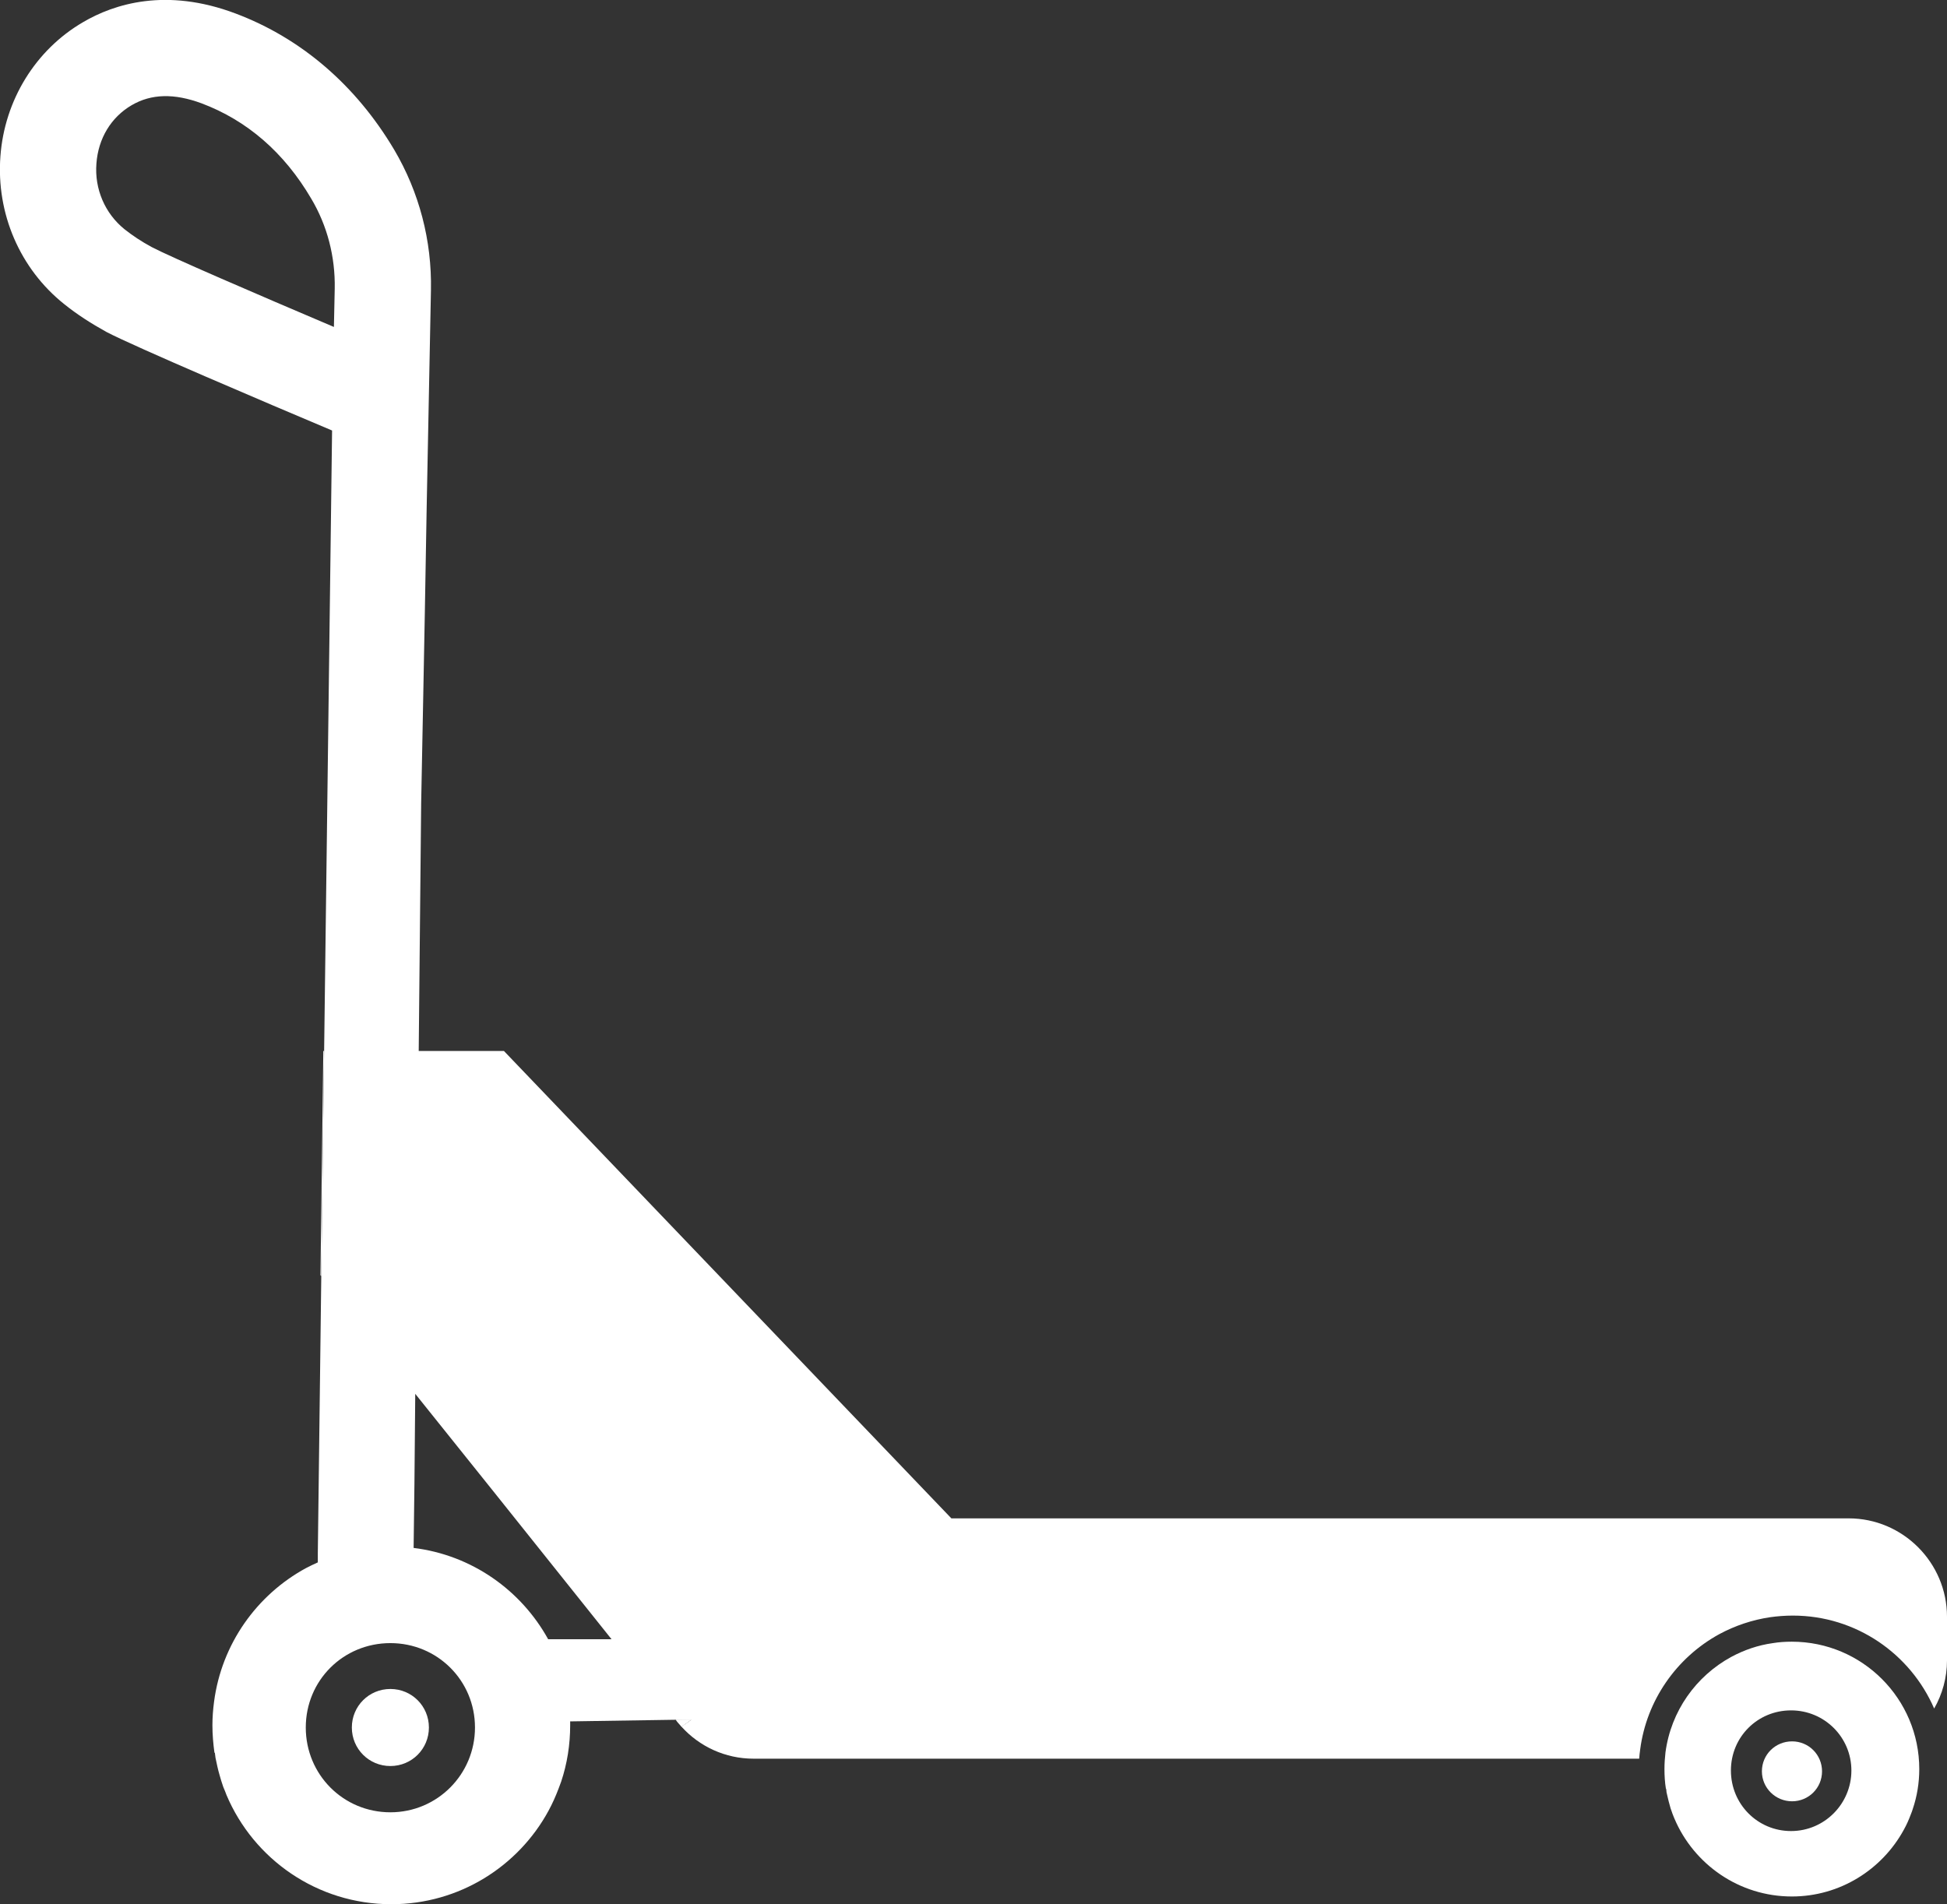
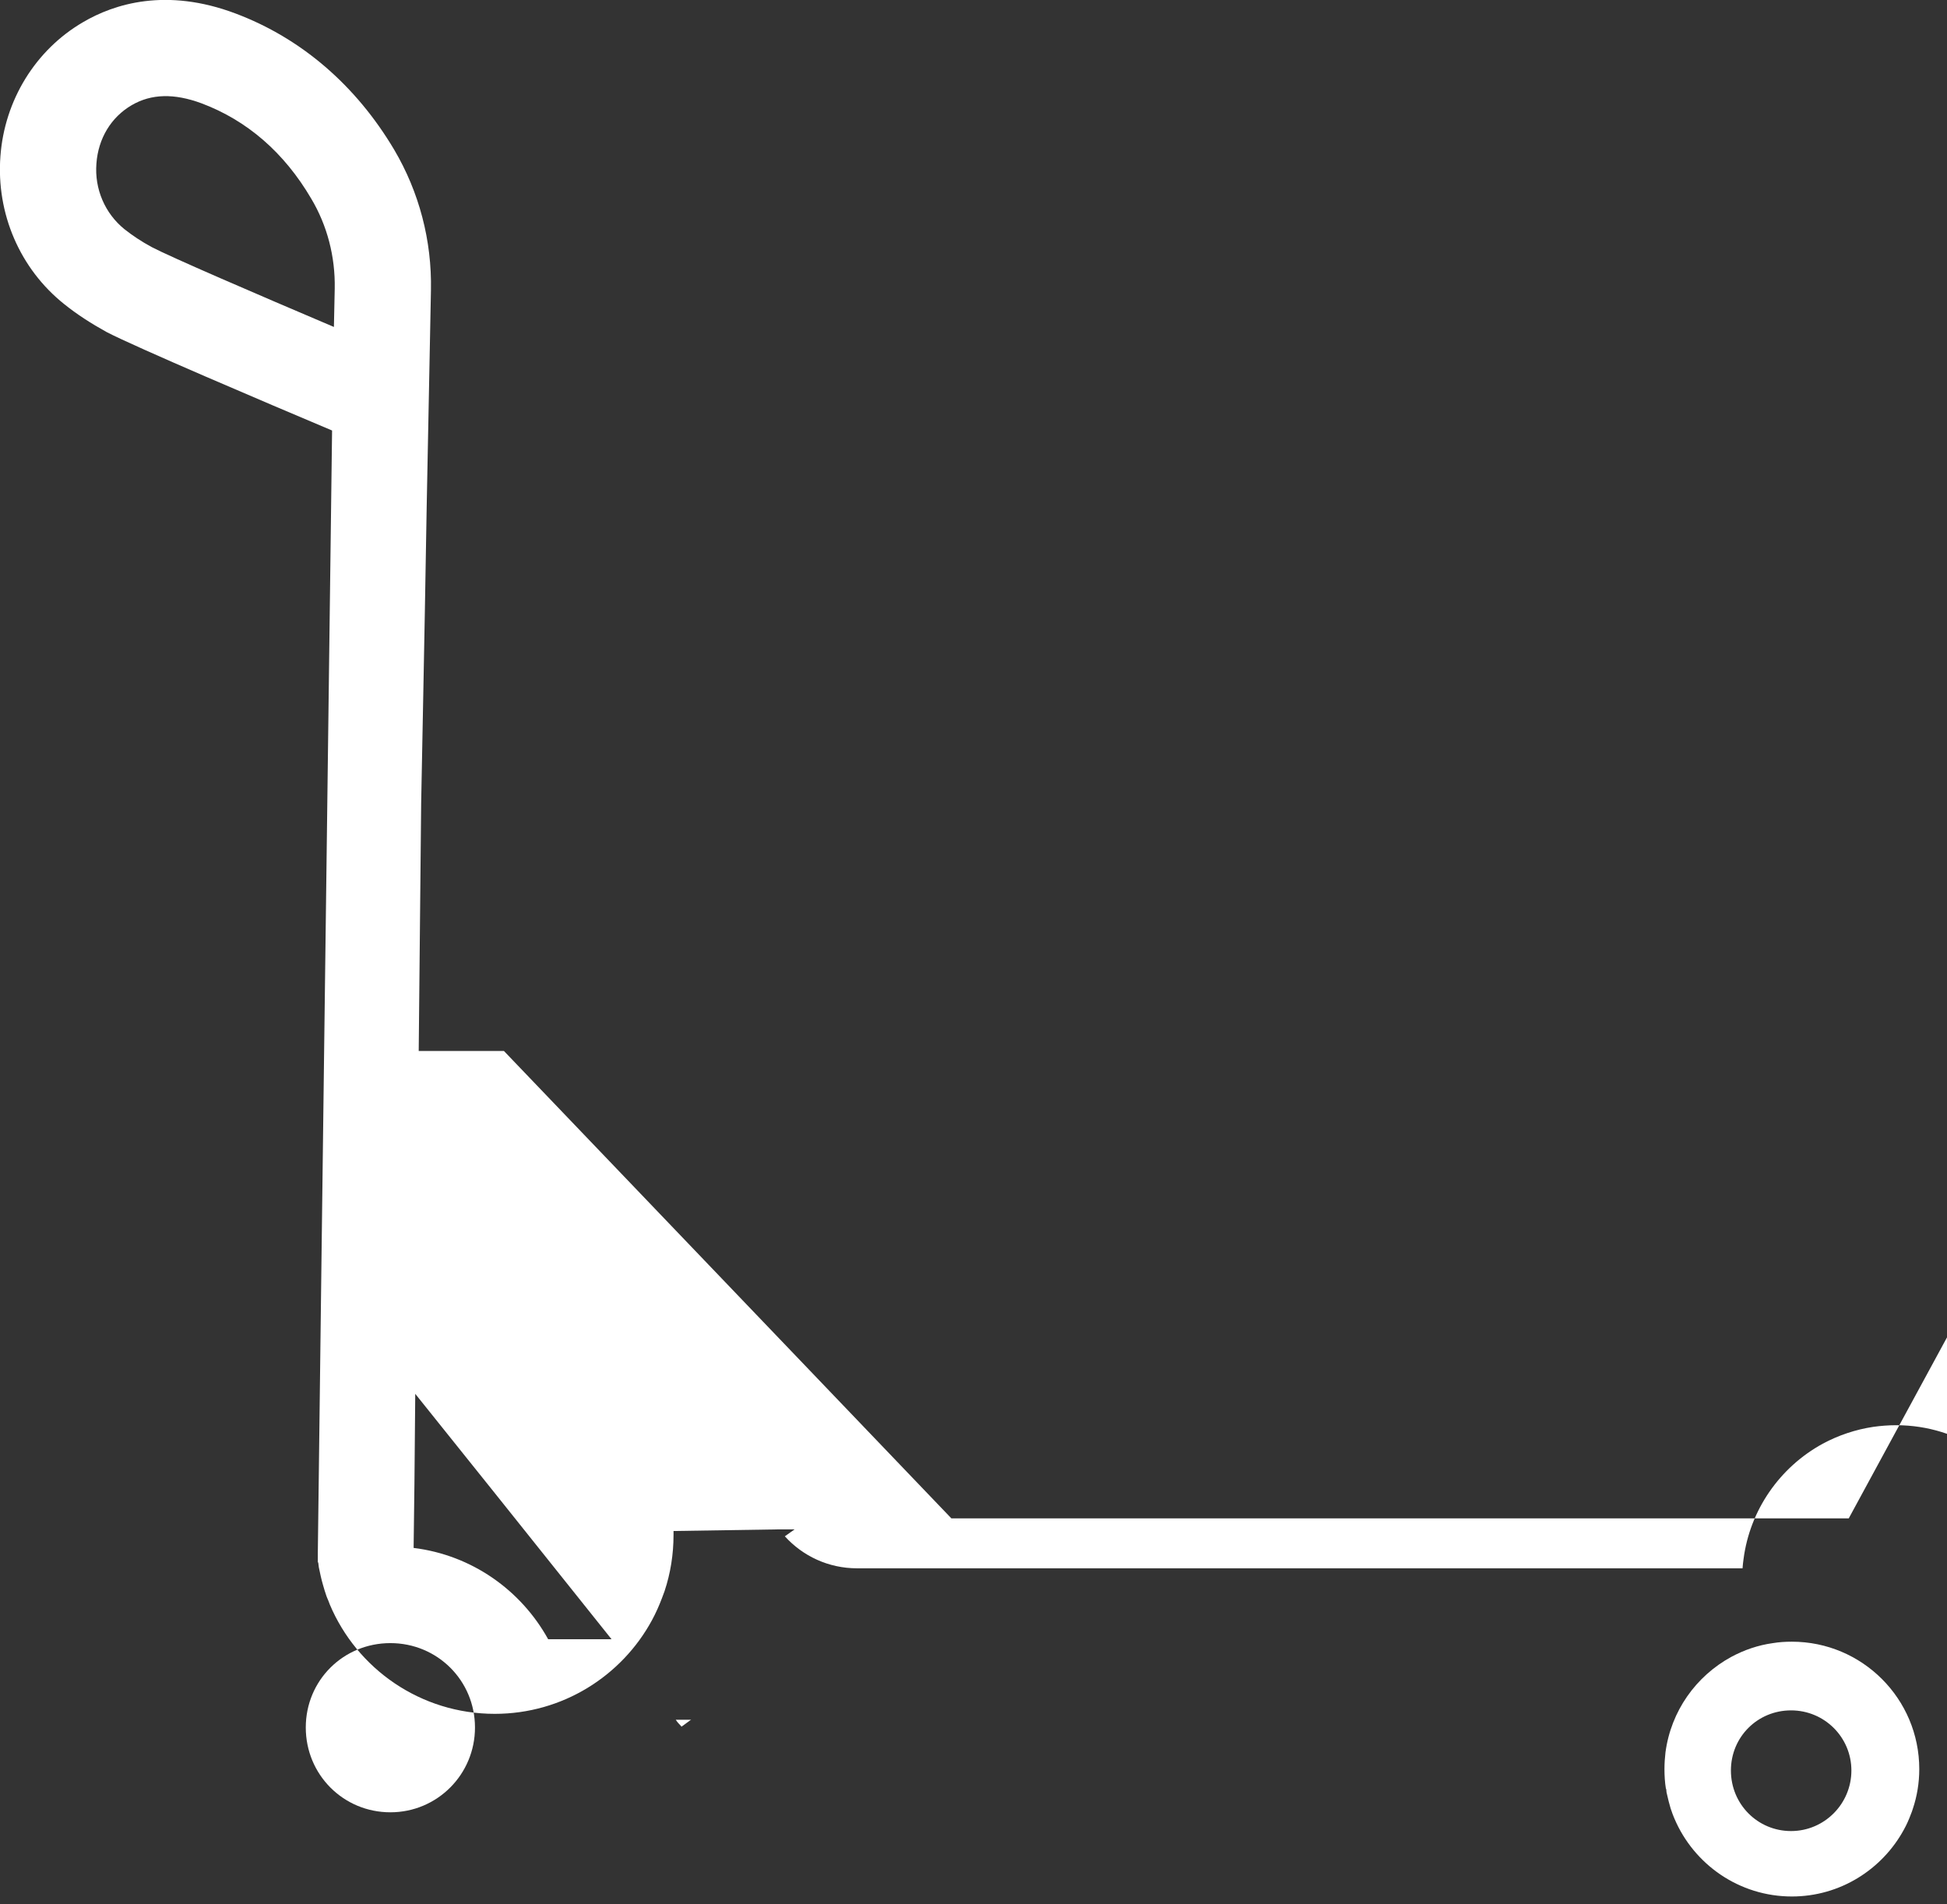
<svg xmlns="http://www.w3.org/2000/svg" id="Capa_2" viewBox="0 0 95.51 93.42">
  <rect x="0" y="0" width="95.51" height="93.42" fill="#333333" stroke="none" />
  <defs>
    <style>.cls-1{fill:none;}.cls-1,.cls-2{stroke-width:0px;}.cls-2{fill:#fff;}</style>
  </defs>
  <g id="Capa_1-2">
    <line class="cls-1" x1="32.5" y1="74.22" x2="24.28" y2="73.26" />
-     <path class="cls-2" d="M90.69,74.49h-44.02l-21.95-22.93h-4.18l.12-12.16h0s.1-5.14.1-5.14h0s.08-4.19.08-4.19l.09-5.15.21-10.68c.05-2.44-.58-4.82-1.8-6.89-1.88-3.17-4.57-5.48-7.79-6.69-3.4-1.28-5.95-.47-7.48.43C1.74,2.45.22,4.92.02,7.67c-.21,2.81.96,5.52,3.13,7.25.62.5,1.32.95,2.08,1.37,1.4.73,7.81,3.46,11.06,4.83l-.39,30.44-.14,11.05-.12,9.65-.05,3.94v.45c-.2.09-.39.18-.58.28-2.41,1.31-4.14,3.72-4.51,6.56-.05.38-.08.76-.08,1.15,0,.46.04.91.1,1.35h.02c.01.08.02.16.03.24.06.29.12.58.2.85.05.19.11.37.17.55.01.02.02.06.03.08.05.12.1.23.14.35,1.33,3.15,4.45,5.36,8.09,5.36,3.33,0,6.23-1.86,7.71-4.59.19-.35.35-.71.49-1.08.04-.11.09-.24.13-.35.29-.87.44-1.8.44-2.76v-.19l5.18-.08h.76s-.48.34-.48.34c.88.97,2.14,1.57,3.54,1.57h43.44c.01-.16.03-.31.05-.46.31-2.38,1.76-4.49,3.88-5.65.78-.42,1.62-.7,2.49-.83.36-.05.73-.08,1.12-.08,3.1,0,5.77,1.88,6.93,4.56.4-.7.63-1.51.63-2.36v-2.14c0-2.66-2.17-4.83-4.82-4.83ZM7.44,12.12c-.5-.27-.95-.57-1.34-.88-.95-.77-1.47-1.97-1.37-3.22.09-1.23.72-2.27,1.73-2.86.96-.56,2.08-.59,3.43-.09,2.23.84,4.05,2.41,5.38,4.68.78,1.31,1.18,2.84,1.15,4.41l-.04,1.88c-3.86-1.64-8.03-3.44-8.94-3.92ZM19.15,88.91c-2.31,0-4.15-1.85-4.15-4.16s1.84-4.14,4.15-4.14,4.15,1.84,4.15,4.14-1.85,4.16-4.15,4.16ZM26.89,80.42c-1.33-2.41-3.75-4.13-6.6-4.48l.04-3.14.04-4.42,3.91,4.88,5.72,7.16h-3.11Z" />
+     <path class="cls-2" d="M90.69,74.49h-44.02l-21.95-22.93h-4.18l.12-12.16h0s.1-5.14.1-5.14h0s.08-4.19.08-4.19l.09-5.15.21-10.68c.05-2.44-.58-4.82-1.8-6.89-1.88-3.17-4.57-5.48-7.79-6.69-3.4-1.28-5.95-.47-7.48.43C1.74,2.45.22,4.92.02,7.67c-.21,2.81.96,5.52,3.13,7.25.62.5,1.32.95,2.08,1.37,1.4.73,7.81,3.46,11.06,4.83l-.39,30.44-.14,11.05-.12,9.65-.05,3.94v.45h.02c.01.08.02.16.03.24.06.29.12.58.2.85.05.19.11.37.17.55.01.02.02.06.03.08.05.12.1.23.14.35,1.33,3.15,4.45,5.36,8.09,5.36,3.33,0,6.23-1.86,7.71-4.59.19-.35.35-.71.49-1.08.04-.11.09-.24.13-.35.29-.87.44-1.8.44-2.76v-.19l5.18-.08h.76s-.48.34-.48.34c.88.97,2.14,1.57,3.54,1.57h43.44c.01-.16.03-.31.05-.46.31-2.38,1.76-4.49,3.88-5.65.78-.42,1.62-.7,2.49-.83.36-.05.73-.08,1.12-.08,3.1,0,5.77,1.88,6.93,4.56.4-.7.63-1.51.63-2.36v-2.14c0-2.66-2.17-4.83-4.82-4.83ZM7.44,12.12c-.5-.27-.95-.57-1.34-.88-.95-.77-1.47-1.97-1.37-3.22.09-1.23.72-2.27,1.73-2.86.96-.56,2.08-.59,3.43-.09,2.23.84,4.05,2.41,5.38,4.68.78,1.31,1.18,2.84,1.15,4.41l-.04,1.88c-3.86-1.64-8.03-3.44-8.94-3.92ZM19.15,88.91c-2.31,0-4.15-1.85-4.15-4.16s1.84-4.14,4.15-4.14,4.15,1.84,4.15,4.14-1.85,4.16-4.15,4.16ZM26.89,80.42c-1.33-2.41-3.75-4.13-6.6-4.48l.04-3.14.04-4.42,3.91,4.88,5.72,7.16h-3.11Z" />
    <path class="cls-2" d="M33.91,84.36l-.48.35-.02-.03c-.1-.1-.19-.2-.26-.31h.76Z" />
-     <path class="cls-2" d="M89.38,86.9c0,.82-.66,1.47-1.47,1.47s-1.48-.65-1.48-1.47.66-1.47,1.48-1.47,1.47.66,1.47,1.47Z" />
    <path class="cls-2" d="M87.9,80.54c-.32,0-.63.02-.93.07-.73.1-1.42.34-2.05.68-1.72.94-2.95,2.65-3.22,4.68-.03.26-.05.54-.05.82,0,.32.02.65.07.96h.01c.01.05.02.11.02.17.05.2.09.41.15.61.03.13.07.25.12.38.01.02.01.05.02.06.03.09.07.17.1.25.95,2.24,3.17,3.82,5.76,3.82,2.37,0,4.43-1.33,5.49-3.27.14-.25.25-.5.35-.77.03-.08.07-.17.09-.25.21-.62.32-1.28.32-1.96,0-3.45-2.8-6.25-6.25-6.25ZM87.86,89.83c-1.64,0-2.95-1.32-2.95-2.97s1.31-2.95,2.95-2.95,2.96,1.32,2.96,2.95-1.32,2.97-2.96,2.97Z" />
    <path class="cls-2" d="M21.04,84.75c0,1.05-.84,1.89-1.89,1.89s-1.89-.84-1.89-1.89.84-1.89,1.89-1.89,1.89.84,1.89,1.89Z" />
-     <polygon class="cls-2" points="15.9 51.56 15.76 62.61 15.72 62.56 15.86 51.56 15.9 51.56" />
-     <polygon class="cls-2" points="33.91 84.36 33.43 84.71 33.41 84.68 33.16 84.37 33.91 84.36" />
  </g>
</svg>